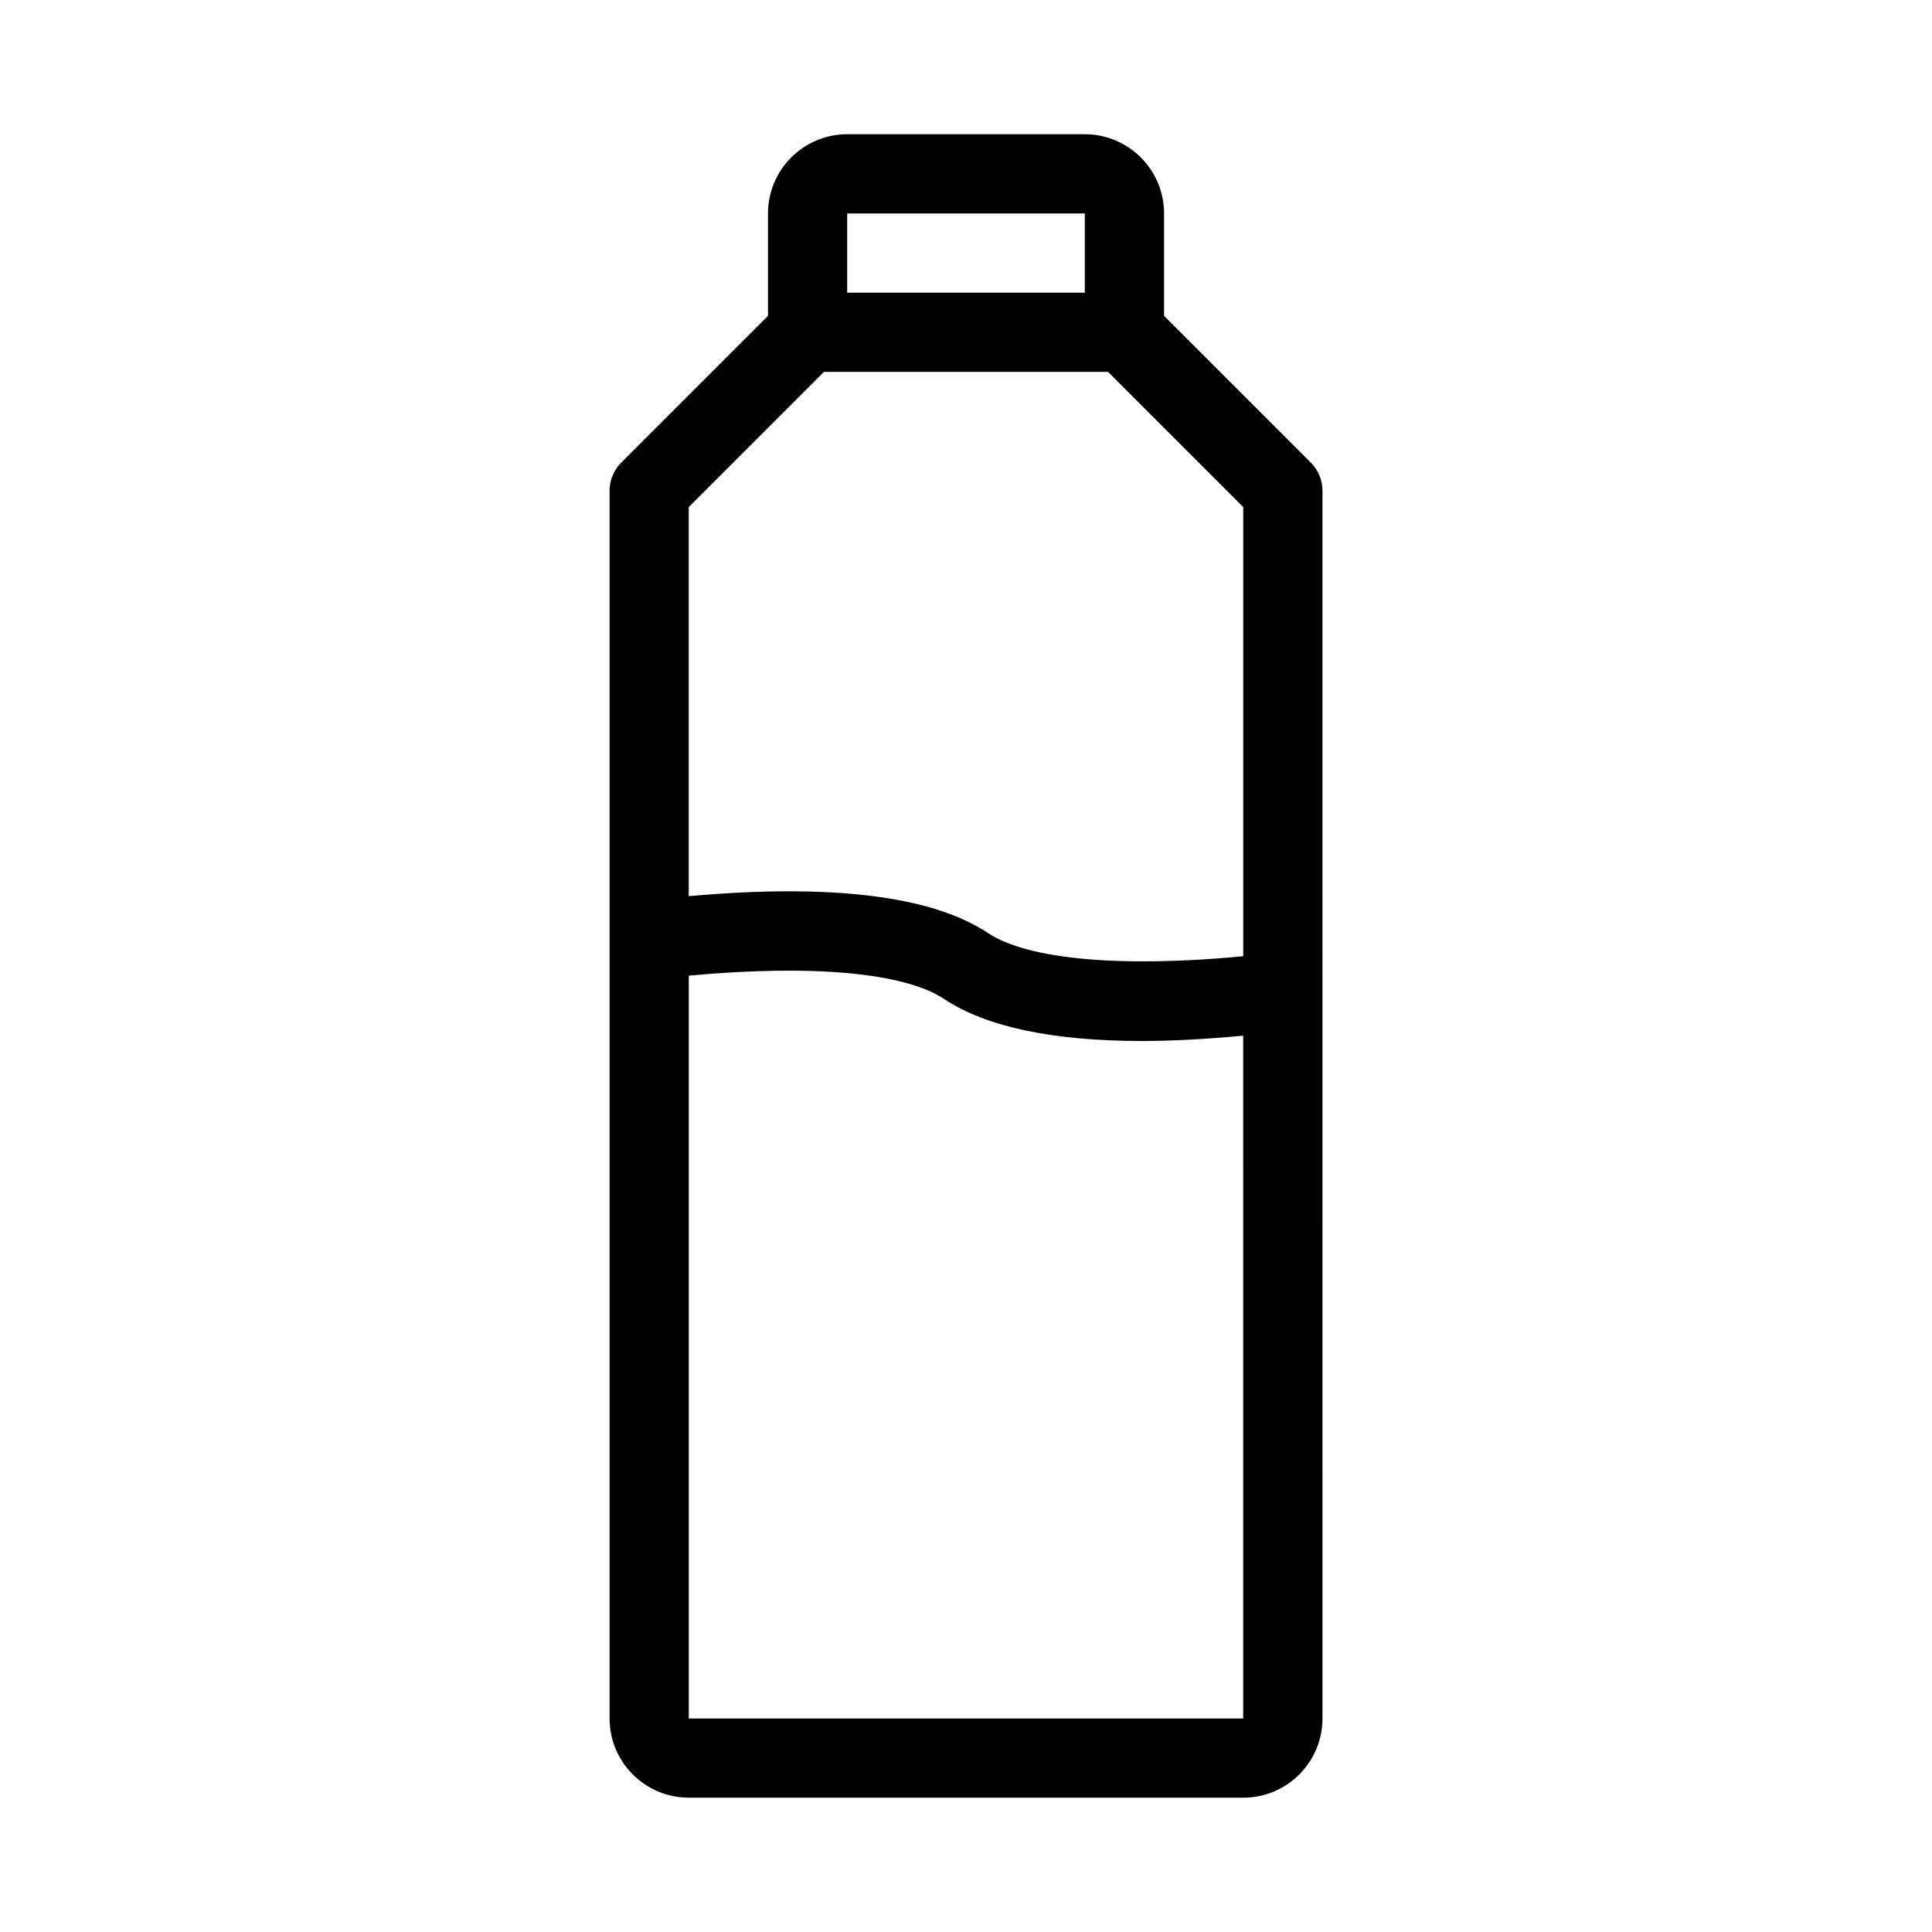
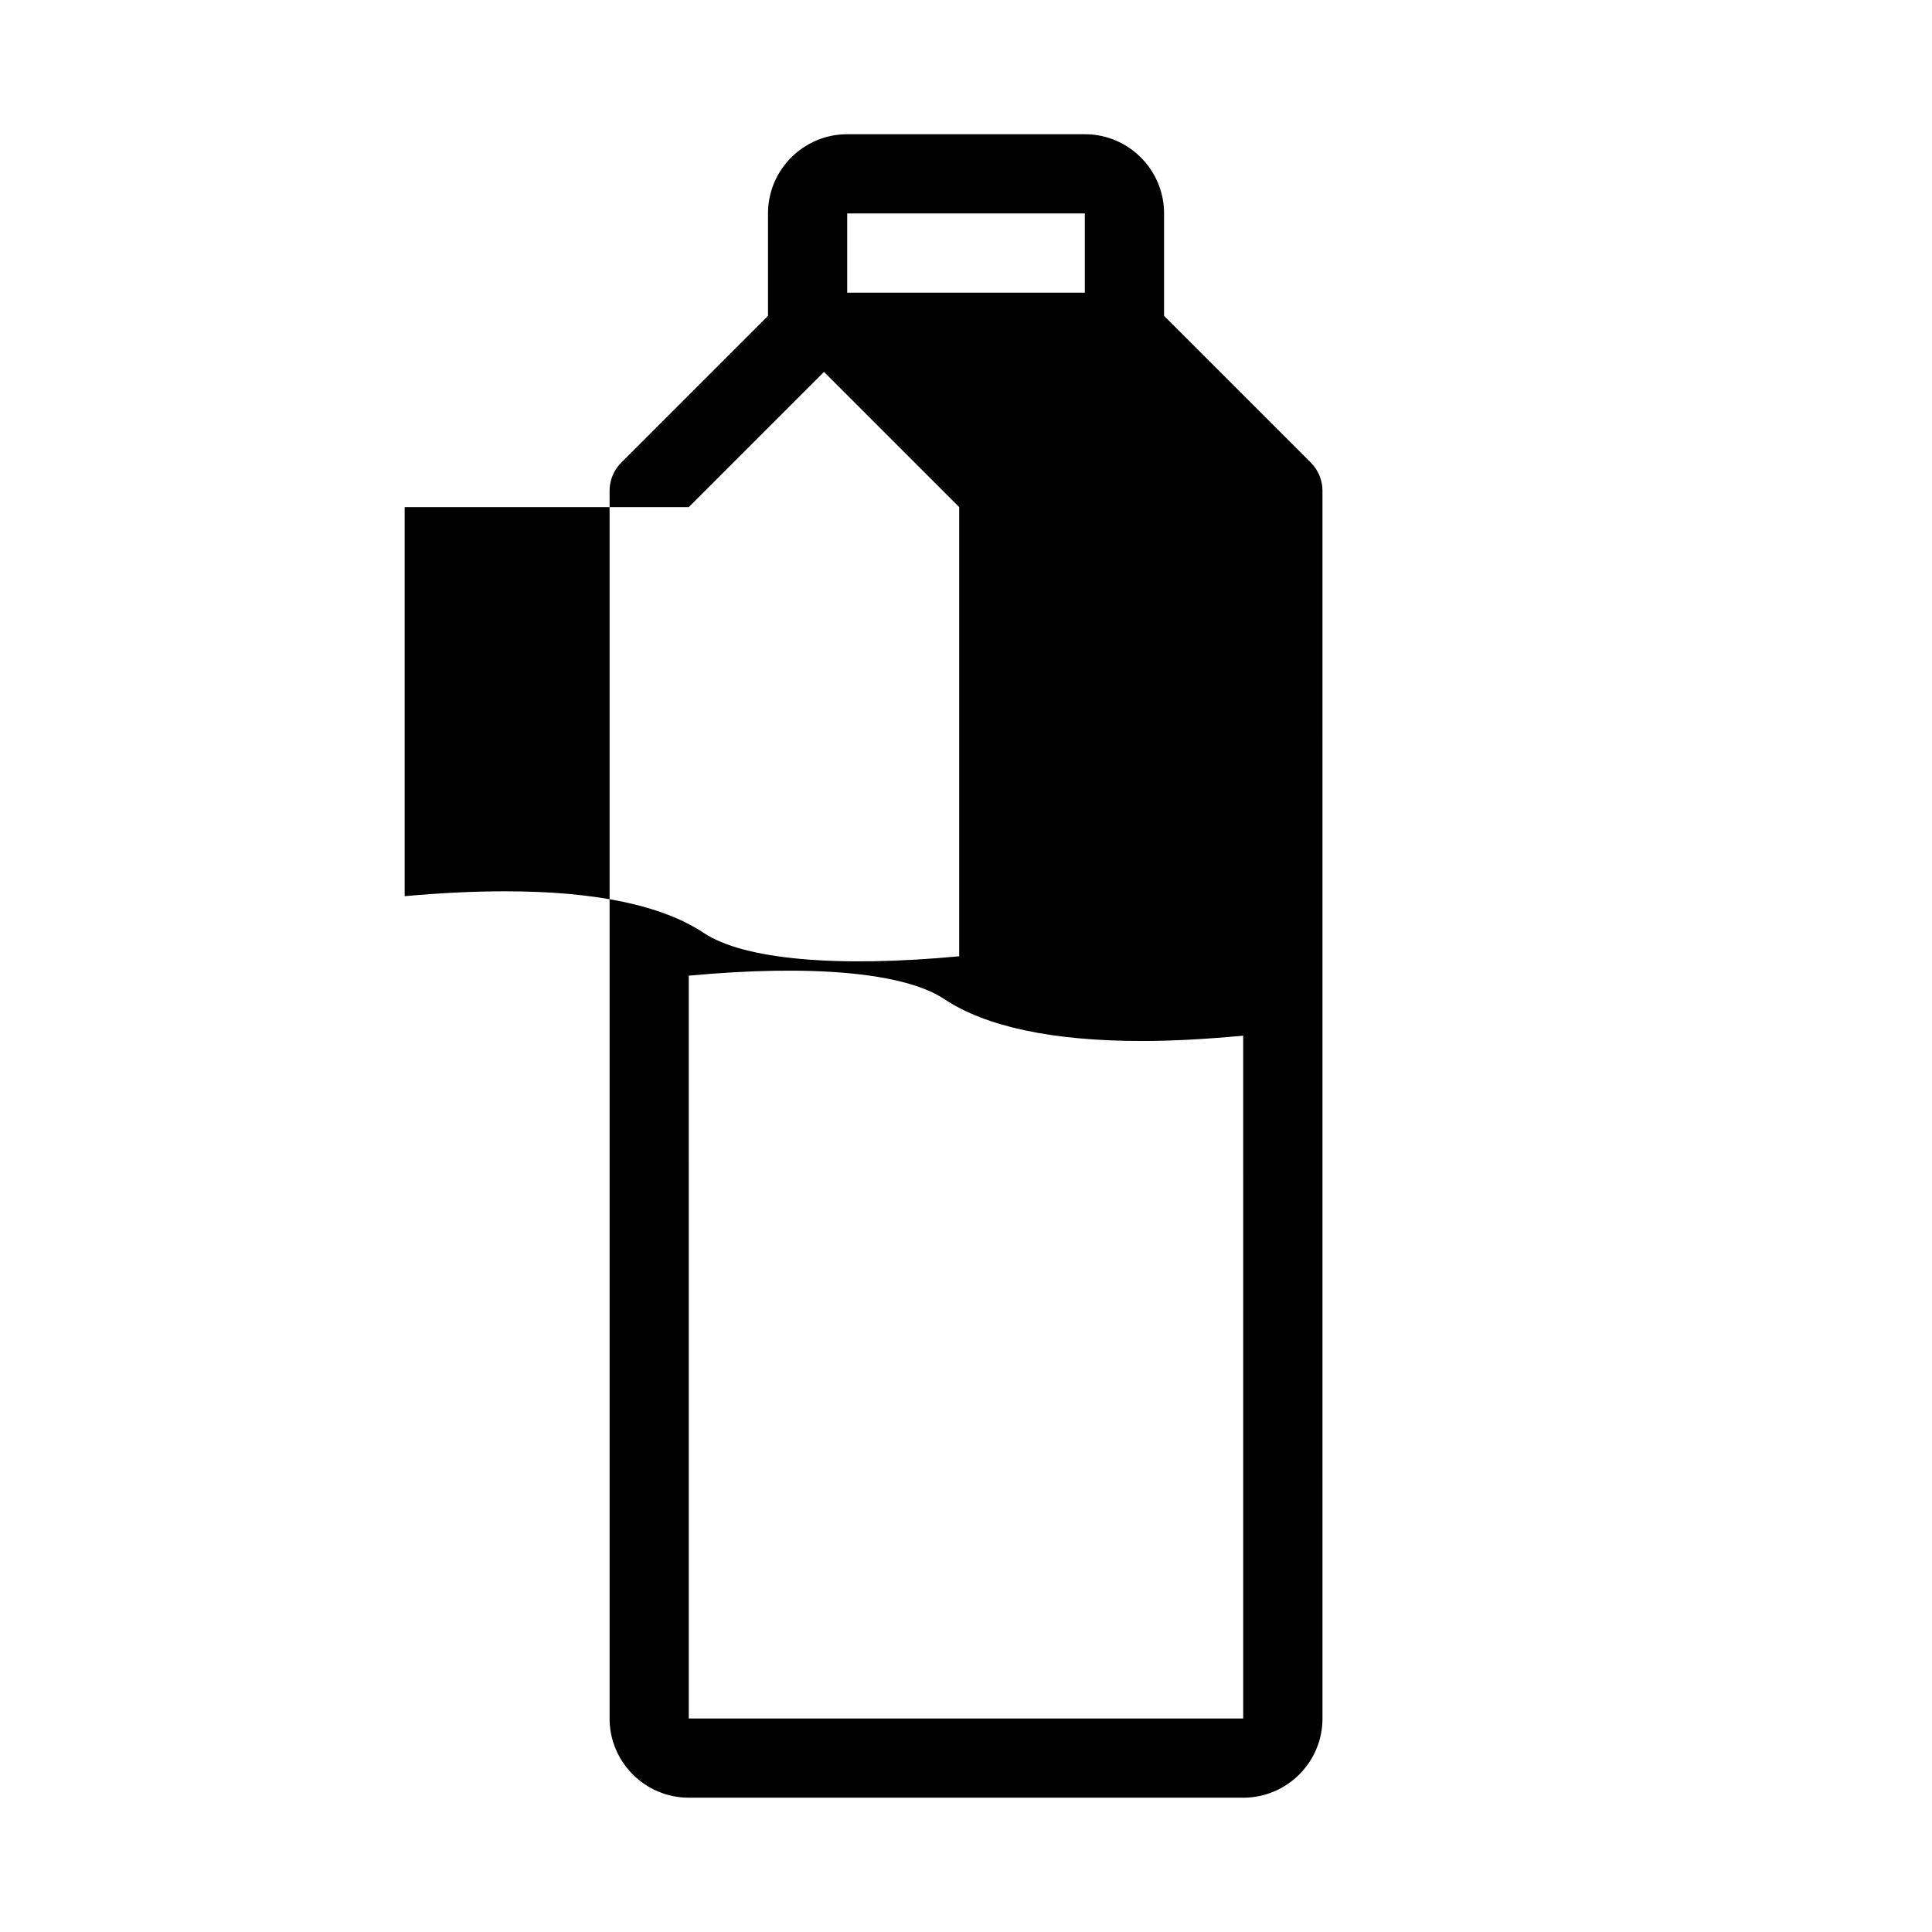
<svg xmlns="http://www.w3.org/2000/svg" fill="#000000" width="800px" height="800px" version="1.1" viewBox="144 144 512 512">
-   <path d="m326.53 620.41h146.95c11.578 0 20.992-9.414 20.992-20.992l-0.004-325.38c0-1.375-0.273-2.731-0.797-4.008-0.535-1.289-1.301-2.434-2.277-3.422l-38.906-38.902v-27.141c0-11.578-9.414-20.992-20.992-20.992h-62.977c-11.578 0-20.992 9.414-20.992 20.992v27.145l-38.91 38.91c-0.977 0.977-1.754 2.129-2.266 3.41-0.535 1.277-0.809 2.633-0.809 4.008v325.38c0 11.574 9.414 20.988 20.992 20.988zm41.984-419.84h62.977v20.992h-62.977zm-41.984 77.816 35.832-35.832h75.277l35.836 35.832v119.04c-32.602 3.066-57.121 0.84-67.668-6.172-11.074-7.359-28.719-11.051-52.66-11.051-8.145 0-17.035 0.43-26.629 1.289v-103.1zm0 124.18c32.609-3.043 57.129-0.828 67.656 6.172 11.125 7.391 28.789 11.137 52.5 11.137 7.715 0 16.52-0.461 26.773-1.406l0.004 180.95h-146.93z" />
+   <path d="m326.53 620.41h146.95c11.578 0 20.992-9.414 20.992-20.992l-0.004-325.38c0-1.375-0.273-2.731-0.797-4.008-0.535-1.289-1.301-2.434-2.277-3.422l-38.906-38.902v-27.141c0-11.578-9.414-20.992-20.992-20.992h-62.977c-11.578 0-20.992 9.414-20.992 20.992v27.145l-38.91 38.91c-0.977 0.977-1.754 2.129-2.266 3.41-0.535 1.277-0.809 2.633-0.809 4.008v325.38c0 11.574 9.414 20.988 20.992 20.988zm41.984-419.84h62.977v20.992h-62.977zm-41.984 77.816 35.832-35.832l35.836 35.832v119.04c-32.602 3.066-57.121 0.84-67.668-6.172-11.074-7.359-28.719-11.051-52.66-11.051-8.145 0-17.035 0.43-26.629 1.289v-103.1zm0 124.18c32.609-3.043 57.129-0.828 67.656 6.172 11.125 7.391 28.789 11.137 52.5 11.137 7.715 0 16.52-0.461 26.773-1.406l0.004 180.95h-146.93z" />
</svg>